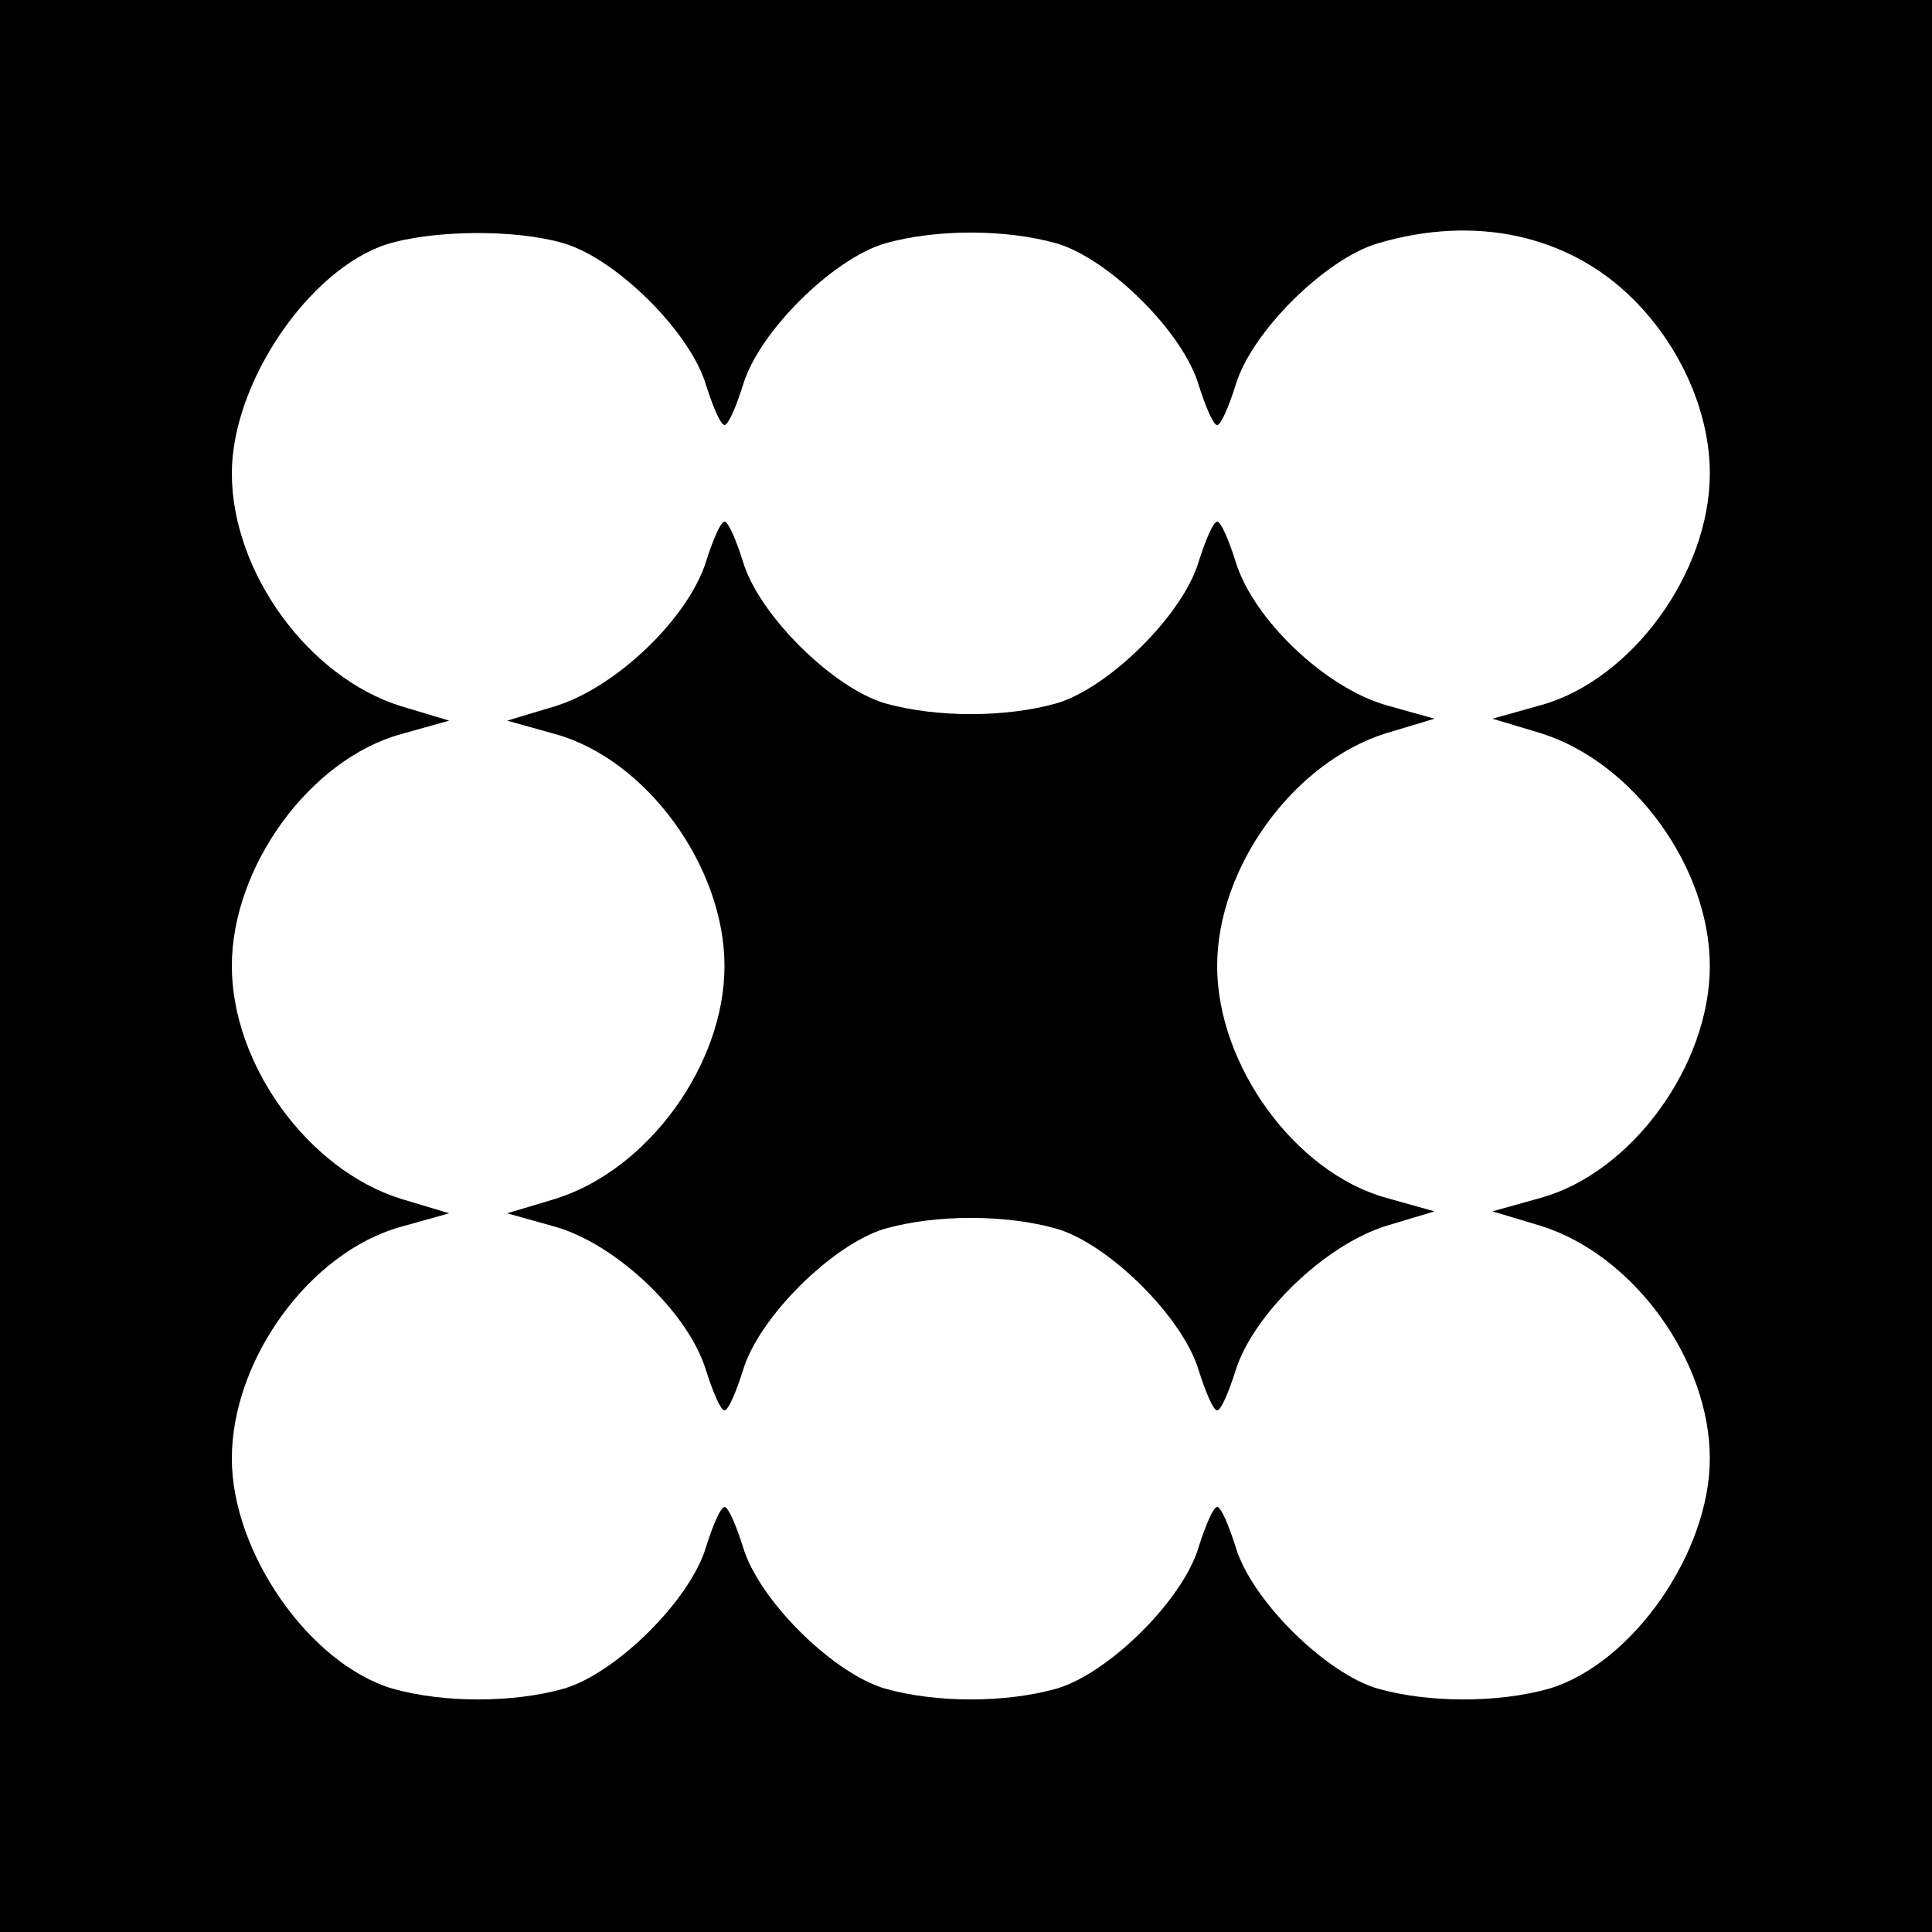
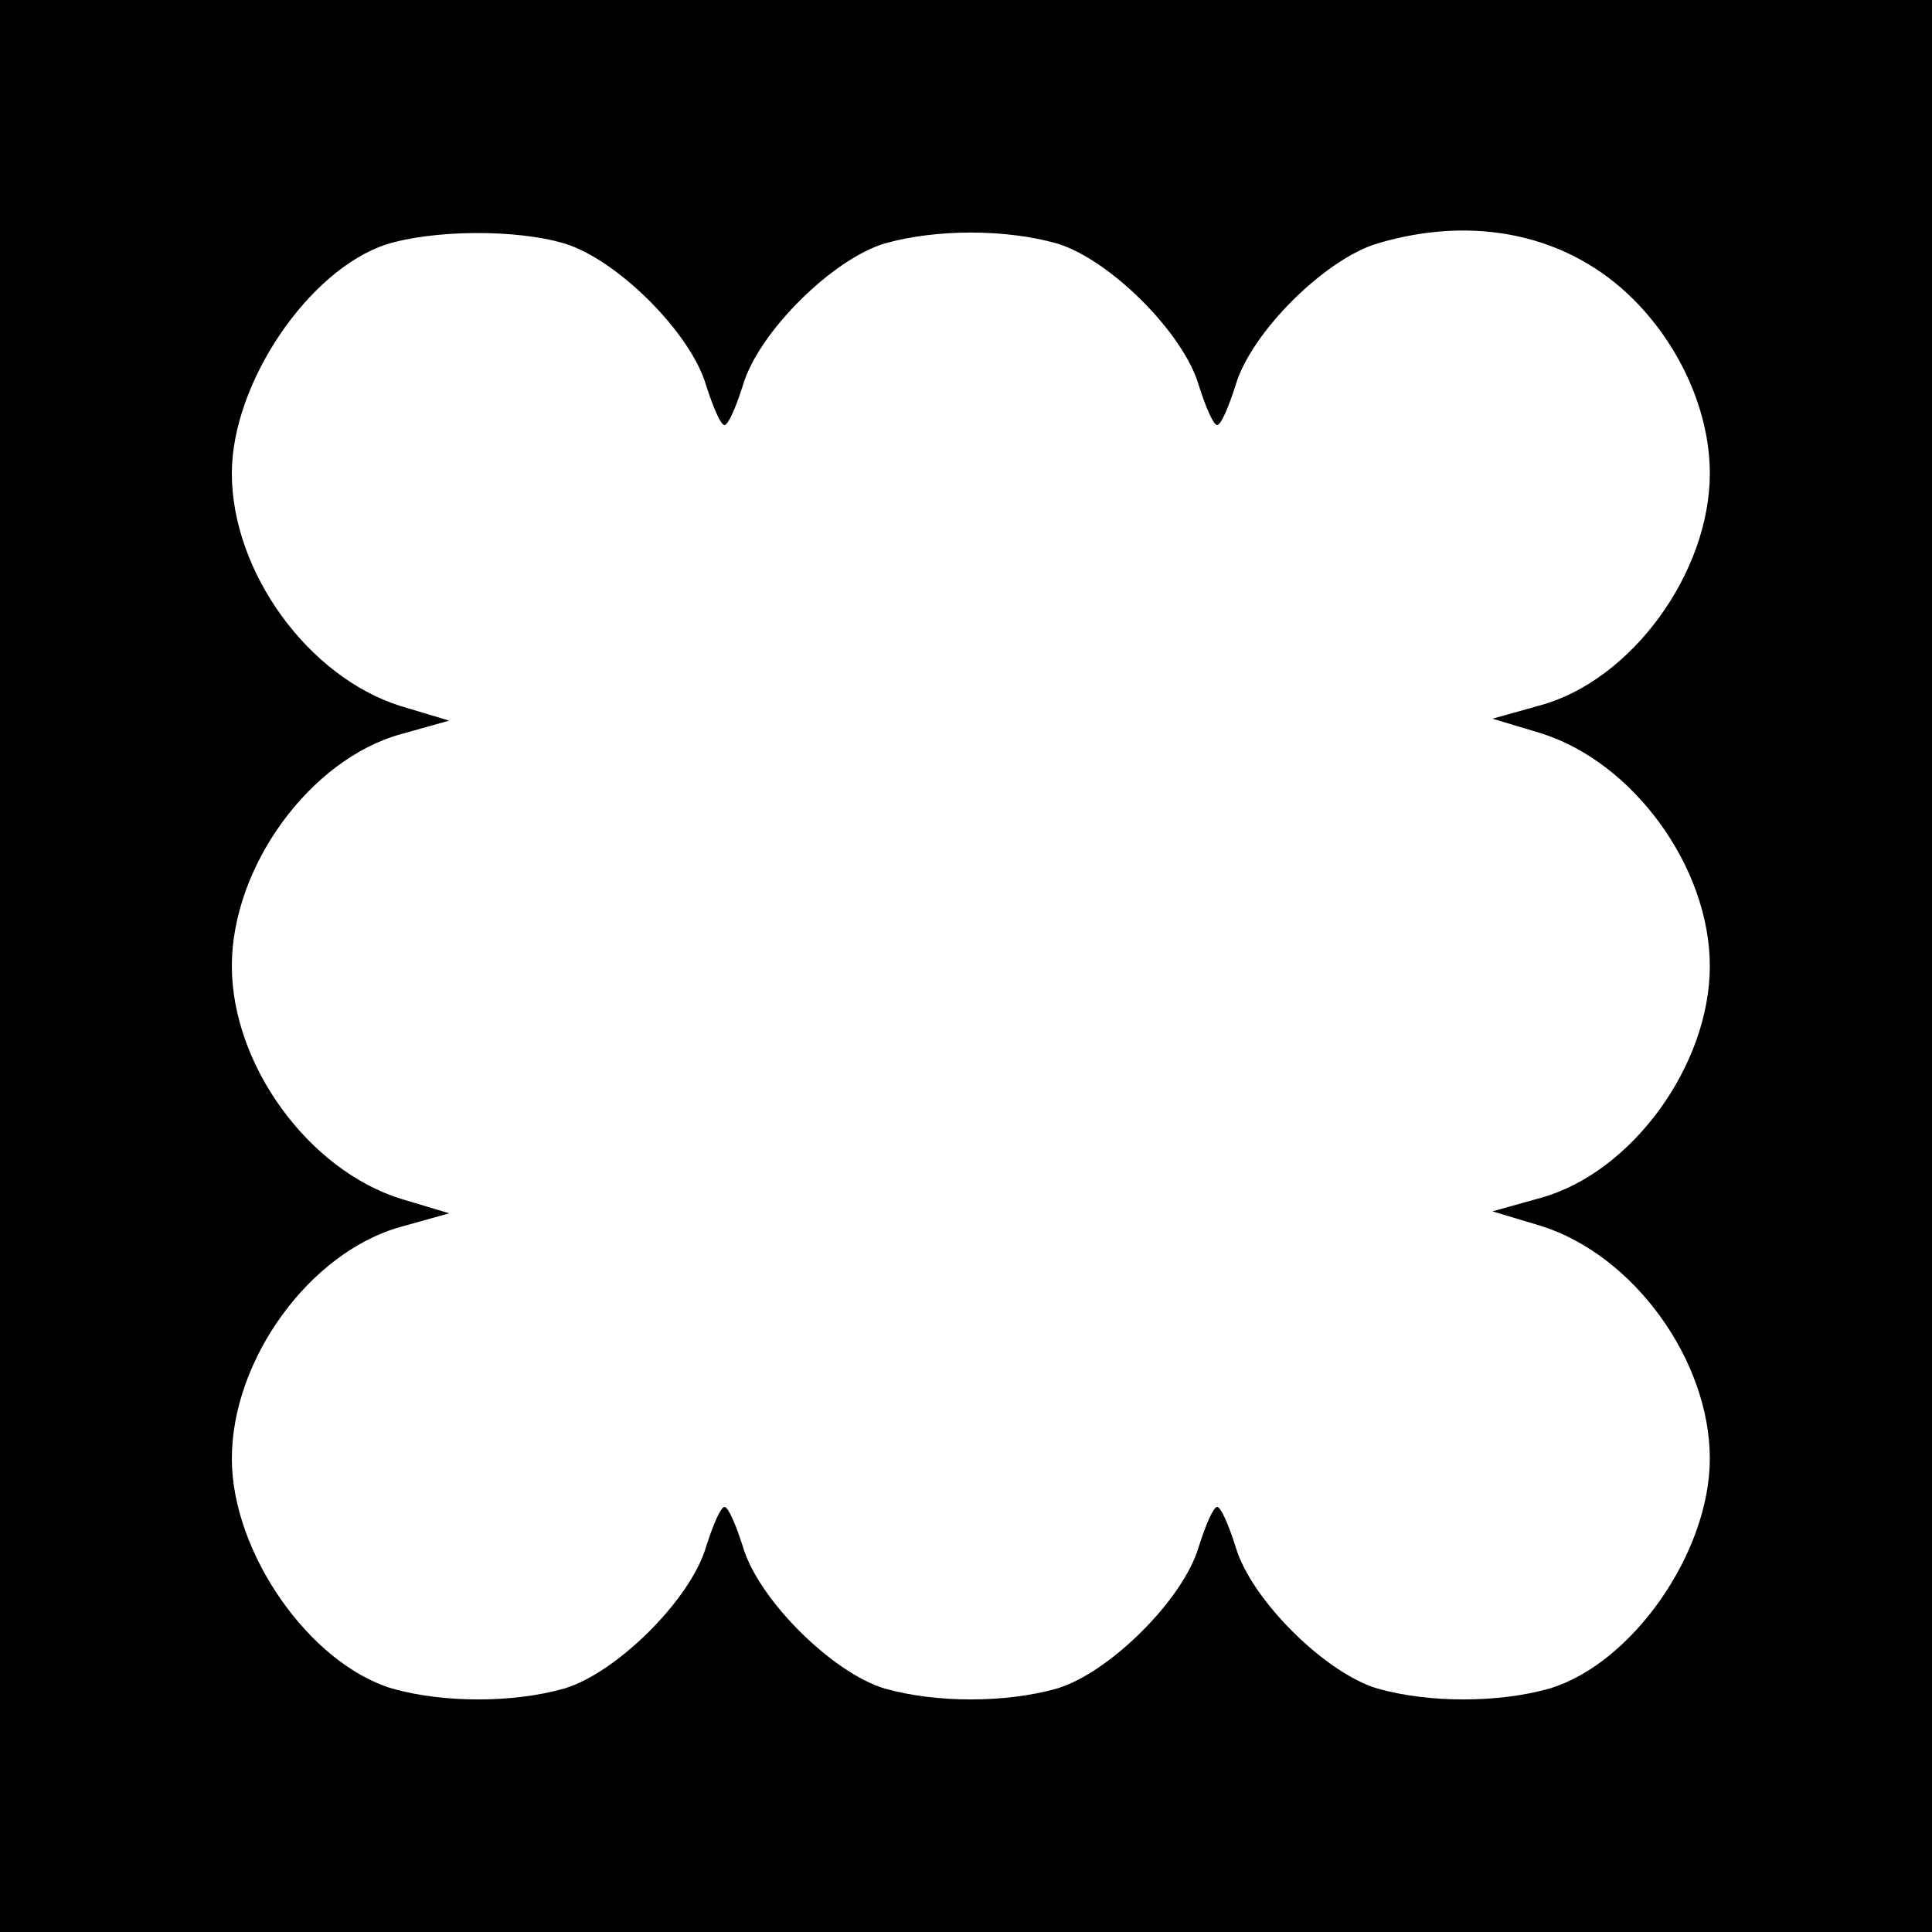
<svg xmlns="http://www.w3.org/2000/svg" version="1.0" width="200pt" height="200pt" viewBox="0 0 200 200" preserveAspectRatio="xMidYMid meet">
  <g transform="translate(0,200) scale(0.1,-0.1)" fill="#000000" stroke="none">
    <path d="M0 1000 l0 -1000 1000 0 1000 0 0 1000 0 1000 -1000 0 -1000 0 0 -1000z m584 748 c54 -16 131 -92 147 -147 7 -22 15 -41 19 -41 4 0 12 19 19 41 16 55 93 131 147 147 53 15 125 15 178 0 54 -16 131 -92 147 -147 7 -22 15 -41 19 -41 4 0 12 19 19 41 16 55 93 131 147 147 101 30 198 9 265 -58 49 -49 79 -117 79 -180 0 -103 -81 -214 -175 -240 l-50 -14 50 -15 c96 -30 175 -139 175 -241 0 -103 -81 -214 -175 -240 l-50 -14 50 -15 c96 -30 175 -139 175 -241 0 -97 -80 -212 -166 -238 -53 -15 -125 -15 -178 0 -54 16 -131 92 -147 147 -7 22 -15 41 -19 41 -4 0 -12 -19 -19 -41 -16 -55 -93 -131 -147 -147 -53 -15 -125 -15 -178 0 -54 16 -131 92 -147 147 -7 22 -15 41 -19 41 -4 0 -12 -19 -19 -41 -16 -55 -93 -131 -147 -147 -53 -15 -125 -15 -178 0 -86 26 -166 141 -166 238 0 103 81 214 175 240 l50 14 -50 15 c-96 30 -175 139 -175 241 0 103 81 214 175 240 l50 14 -50 15 c-96 30 -175 139 -175 241 0 94 80 211 160 237 48 15 134 16 184 1z" />
-     <path d="M731 1419 c-18 -58 -92 -130 -156 -150 l-50 -15 50 -14 c94 -26 175 -137 175 -240 0 -102 -79 -211 -175 -241 l-50 -15 50 -14 c63 -18 138 -89 156 -149 7 -22 15 -41 19 -41 4 0 12 19 19 41 16 55 93 131 147 147 53 15 125 15 178 0 54 -16 131 -92 147 -147 7 -22 15 -41 19 -41 4 0 12 19 19 41 18 58 92 130 156 150 l50 15 -50 14 c-94 26 -175 137 -175 240 0 102 79 211 175 241 l50 15 -50 14 c-63 18 -138 89 -156 149 -7 22 -15 41 -19 41 -4 0 -12 -19 -19 -41 -16 -55 -93 -131 -147 -147 -53 -15 -125 -15 -178 0 -54 16 -131 92 -147 147 -7 22 -15 41 -19 41 -4 0 -12 -19 -19 -41z" />
  </g>
</svg>